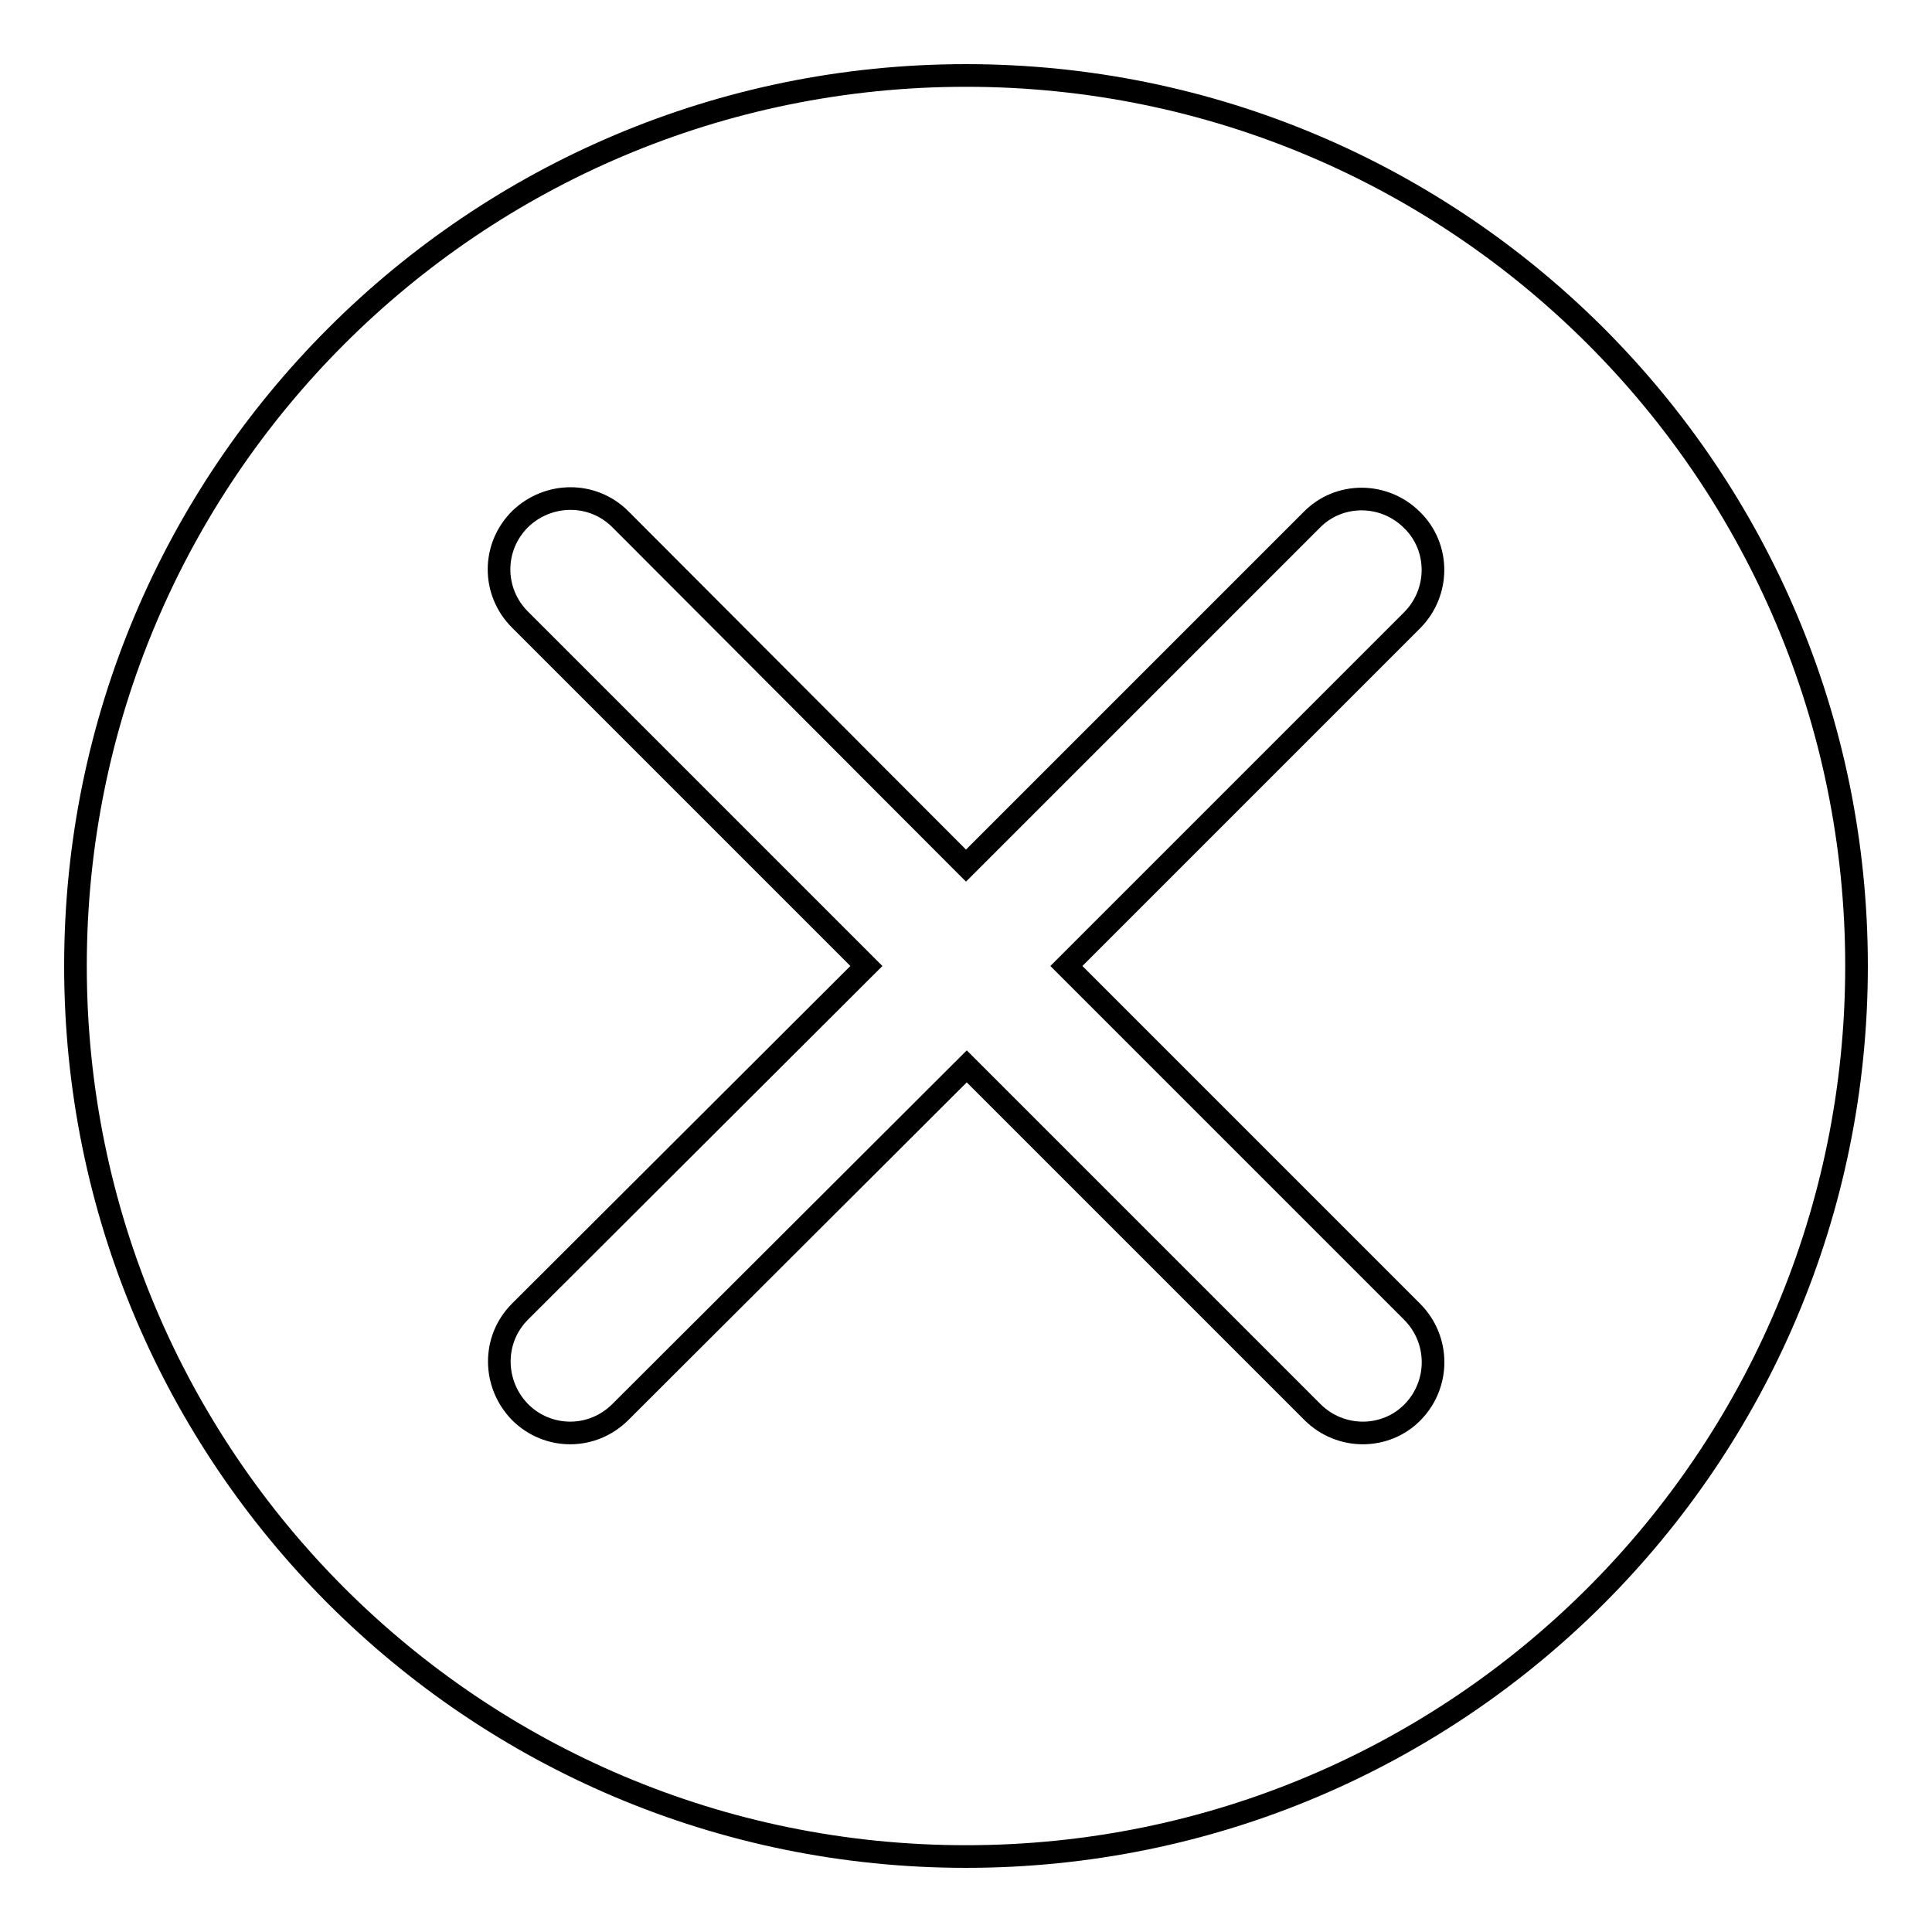
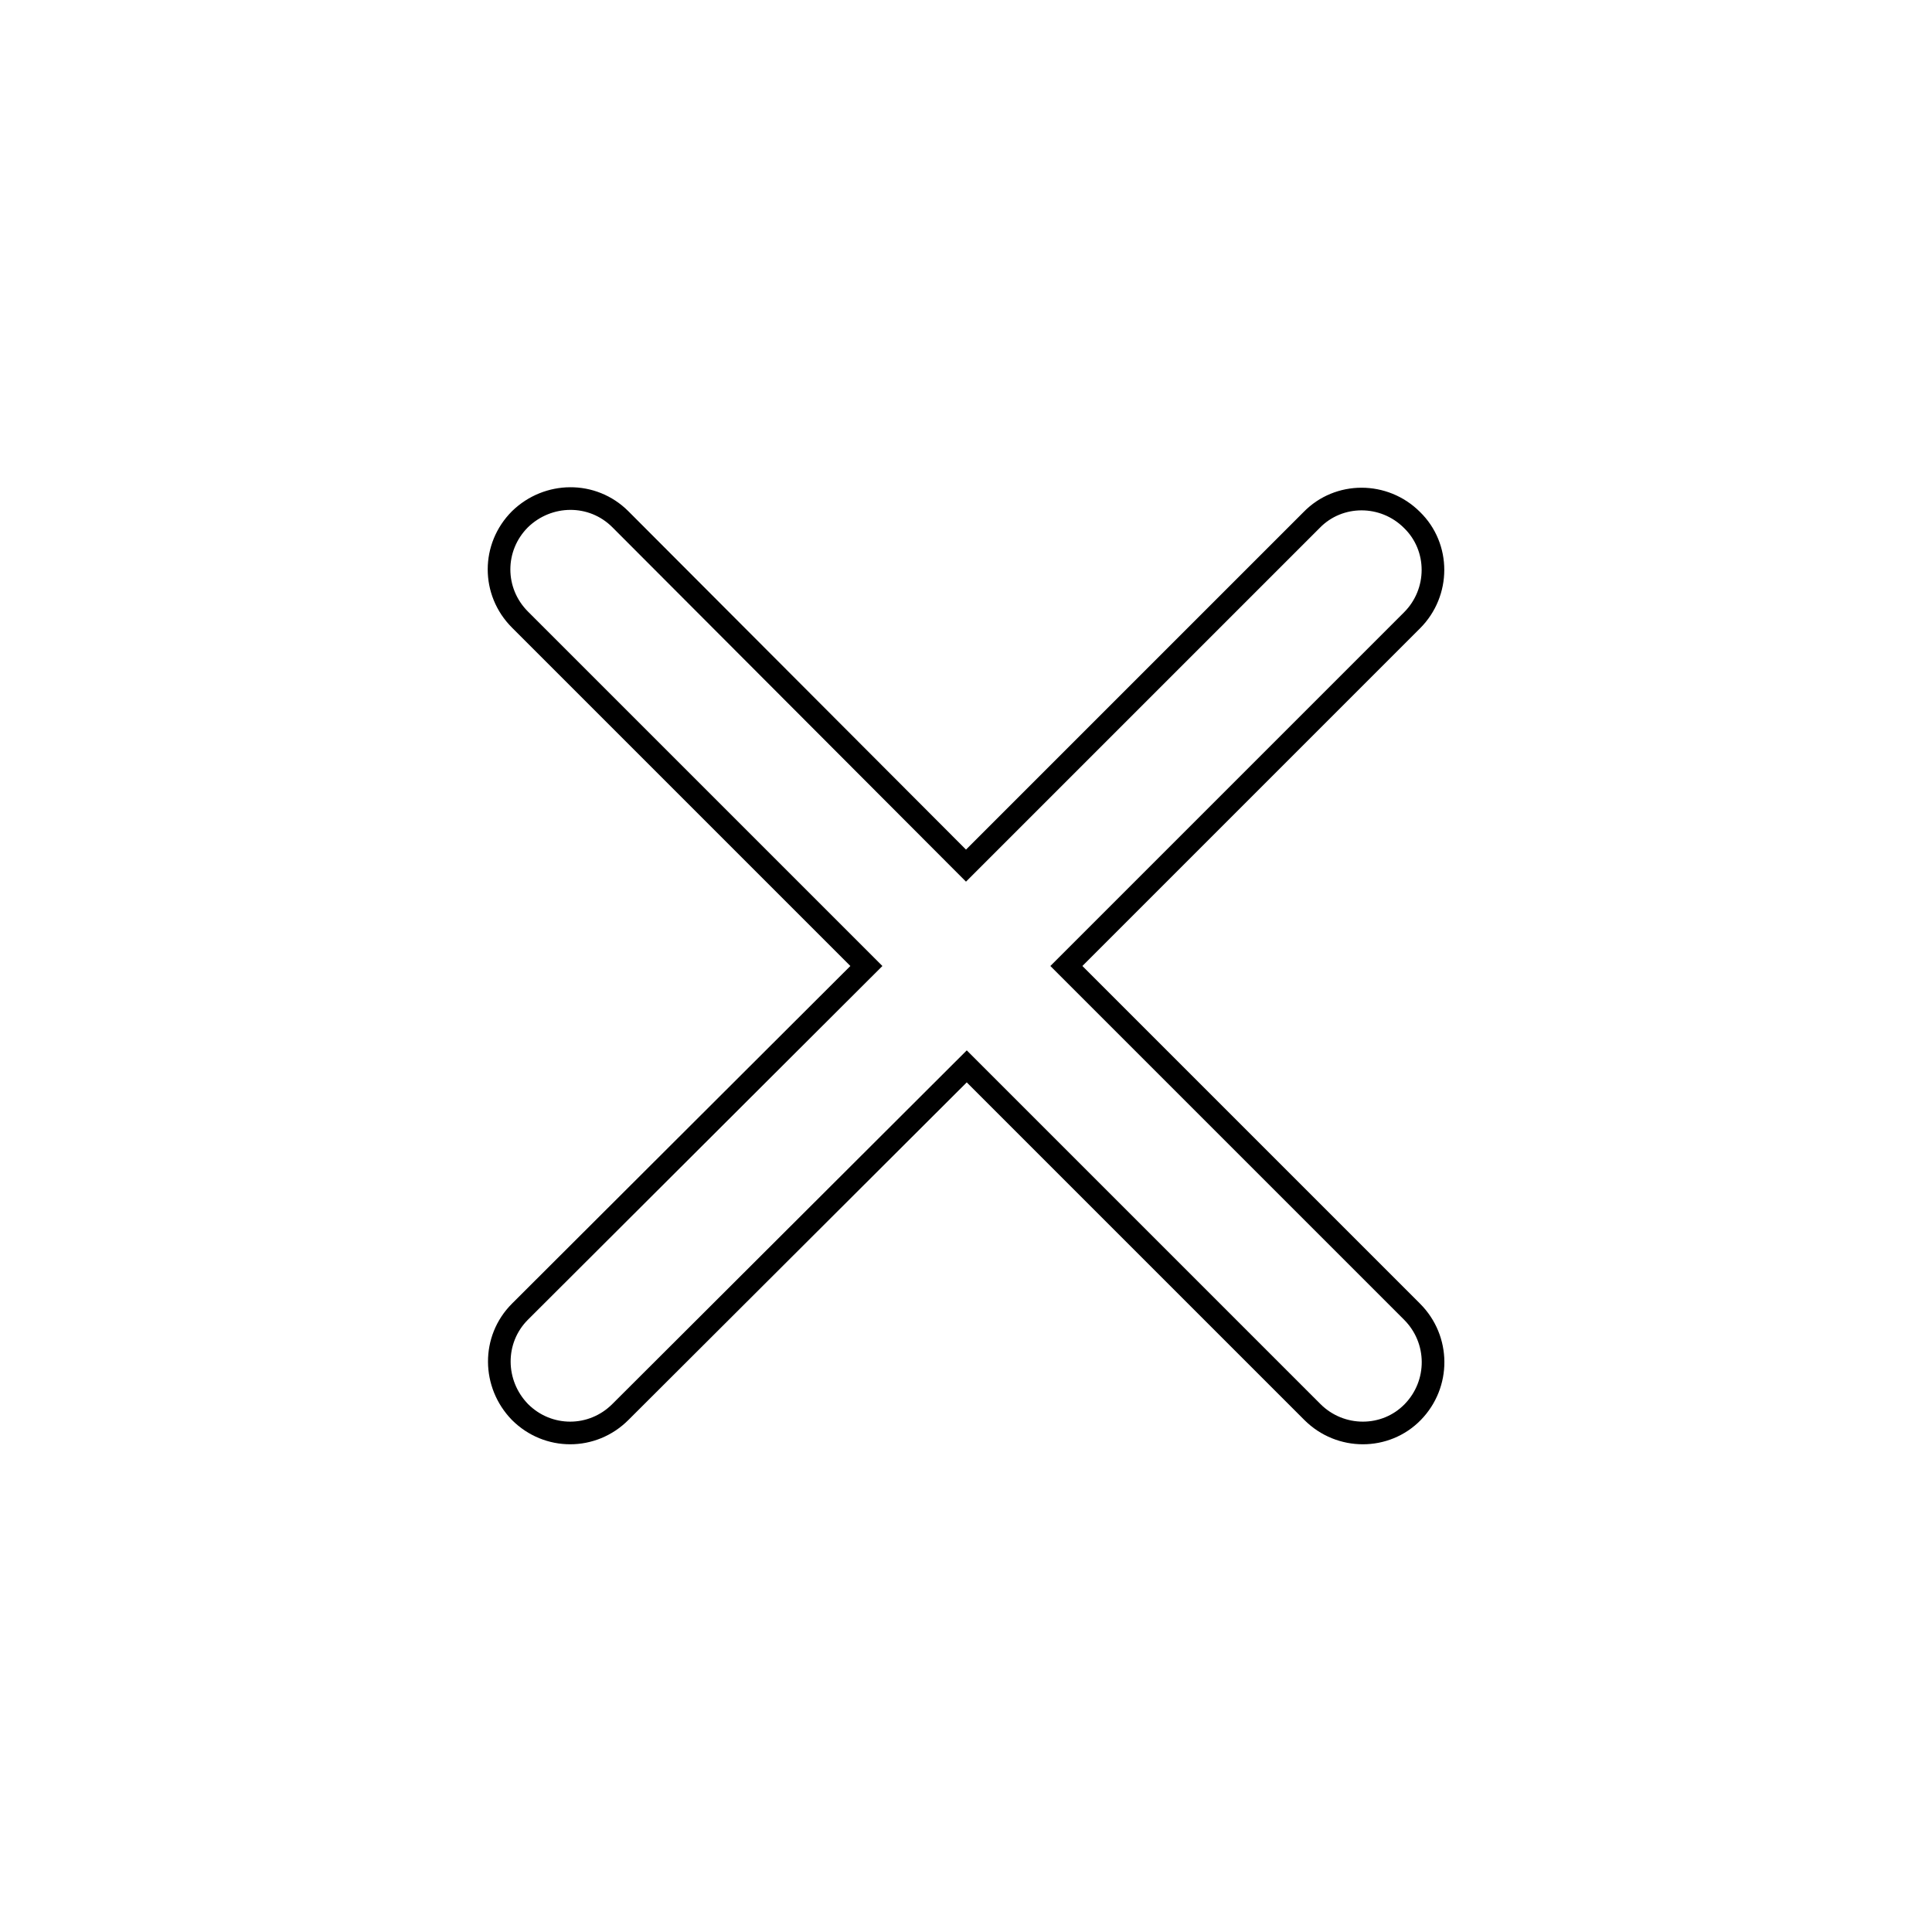
<svg xmlns="http://www.w3.org/2000/svg" version="1.1" x="0px" y="0px" viewBox="0 0 256 256" enable-background="new 0 0 256 256" xml:space="preserve">
  <g>
    <g>
-       <path stroke-width="3" fill-opacity="0" stroke="#000000" d="M10,128c0,65.2,52.8,118,118,118c65.2,0,118-52.8,118-118c0-65.2-52.8-118-118-118C62.8,10,10,62.8,10,128z" />
      <path stroke-width="3" fill-opacity="0" stroke="#000000" d="M187.1,173.8L187.1,173.8L141.3,128l45.8-45.8c3.7-3.7,3.7-9.7,0-13.3c-3.7-3.7-9.7-3.7-13.3,0l0,0L128,114.7L82.2,68.8l0,0l0,0l0,0l0,0c-3.7-3.7-9.6-3.6-13.3,0c-3.7,3.7-3.7,9.6,0,13.3l0,0l45.9,45.9l-45.9,45.8l0,0l0,0l0,0l0,0c-3.7,3.7-3.6,9.6,0,13.3c3.7,3.7,9.6,3.7,13.3,0l0,0l45.9-45.8l45.8,45.8c3.7,3.7,9.7,3.7,13.3,0C190.8,183.4,190.8,177.5,187.1,173.8z M128,128L128,128L128,128L128,128L128,128z" />
    </g>
  </g>
</svg>